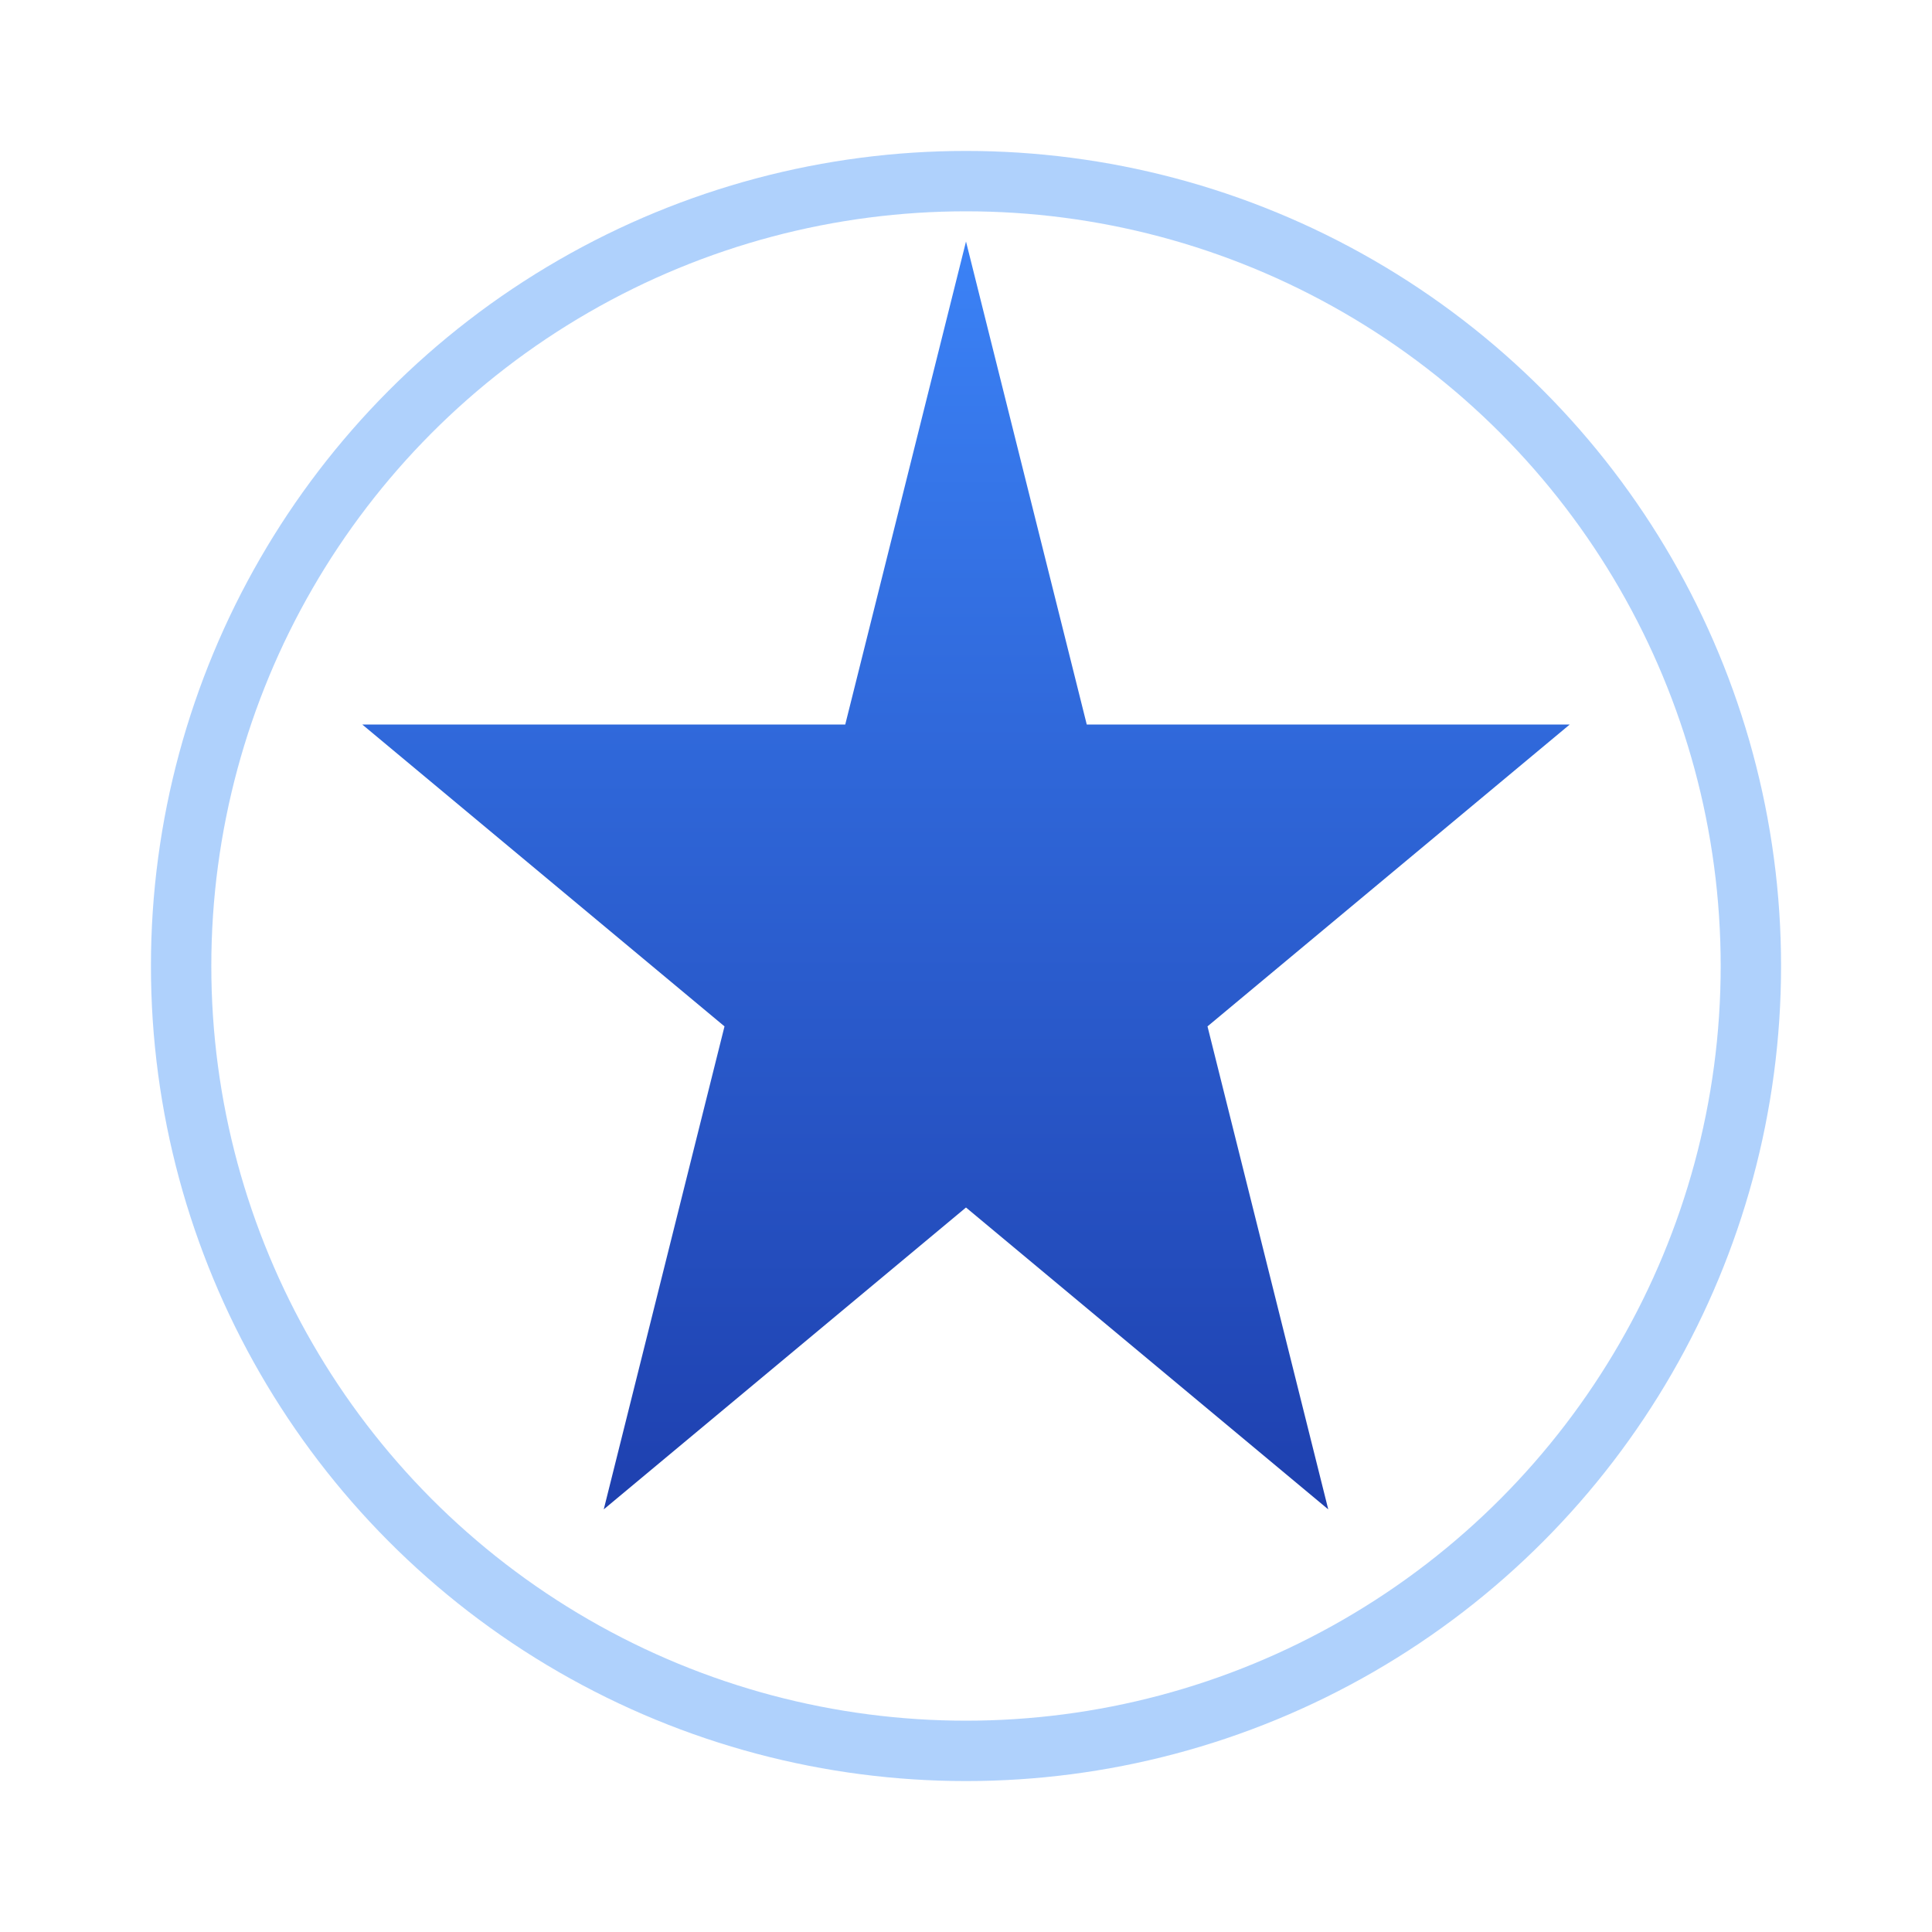
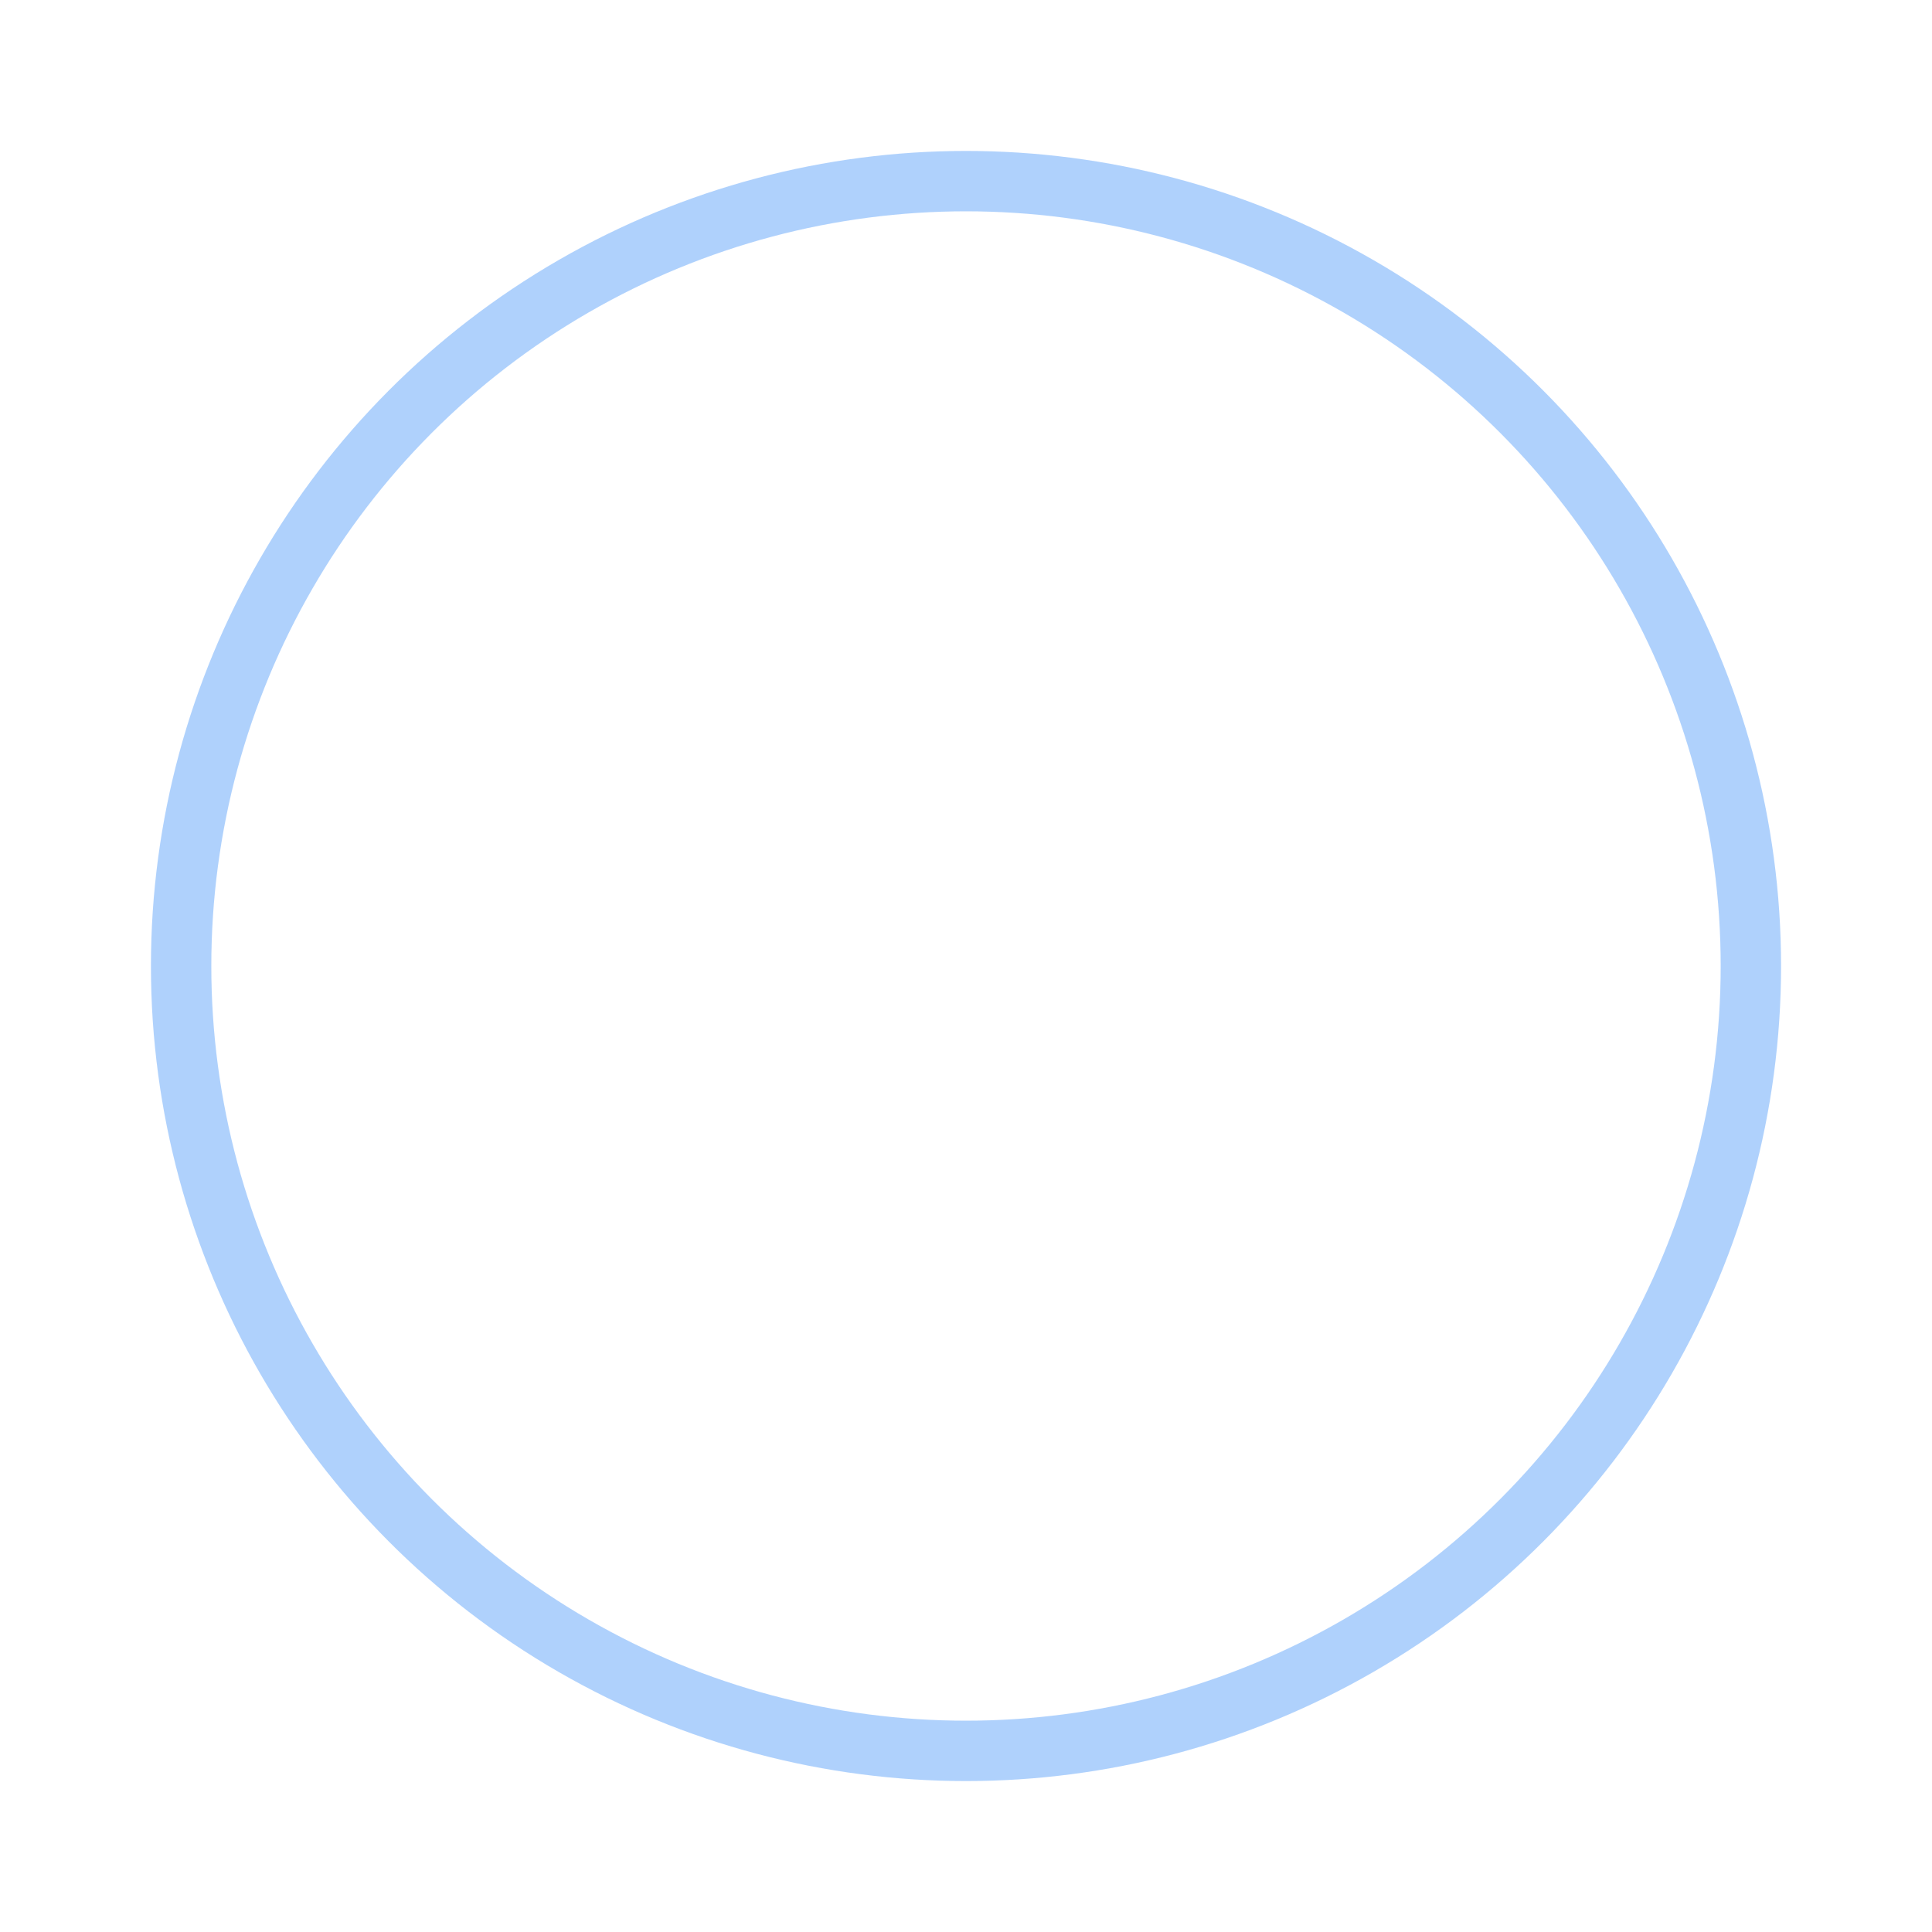
<svg xmlns="http://www.w3.org/2000/svg" viewBox="0 0 64 64" width="64" height="64">
  <defs>
    <linearGradient id="successGrad" x1="0%" y1="0%" x2="0%" y2="100%">
      <stop offset="0%" style="stop-color:#3b82f6;stop-opacity:1" />
      <stop offset="100%" style="stop-color:#1e40af;stop-opacity:1" />
    </linearGradient>
  </defs>
-   <path d="M32 8 L36 24 L52 24 L40 34 L44 50 L32 40 L20 50 L24 34 L12 24 L28 24 Z" fill="url(#successGrad)" />
  <circle cx="32" cy="32" r="26" fill="none" stroke="#60a5fa" stroke-width="2" opacity="0.5" />
</svg>